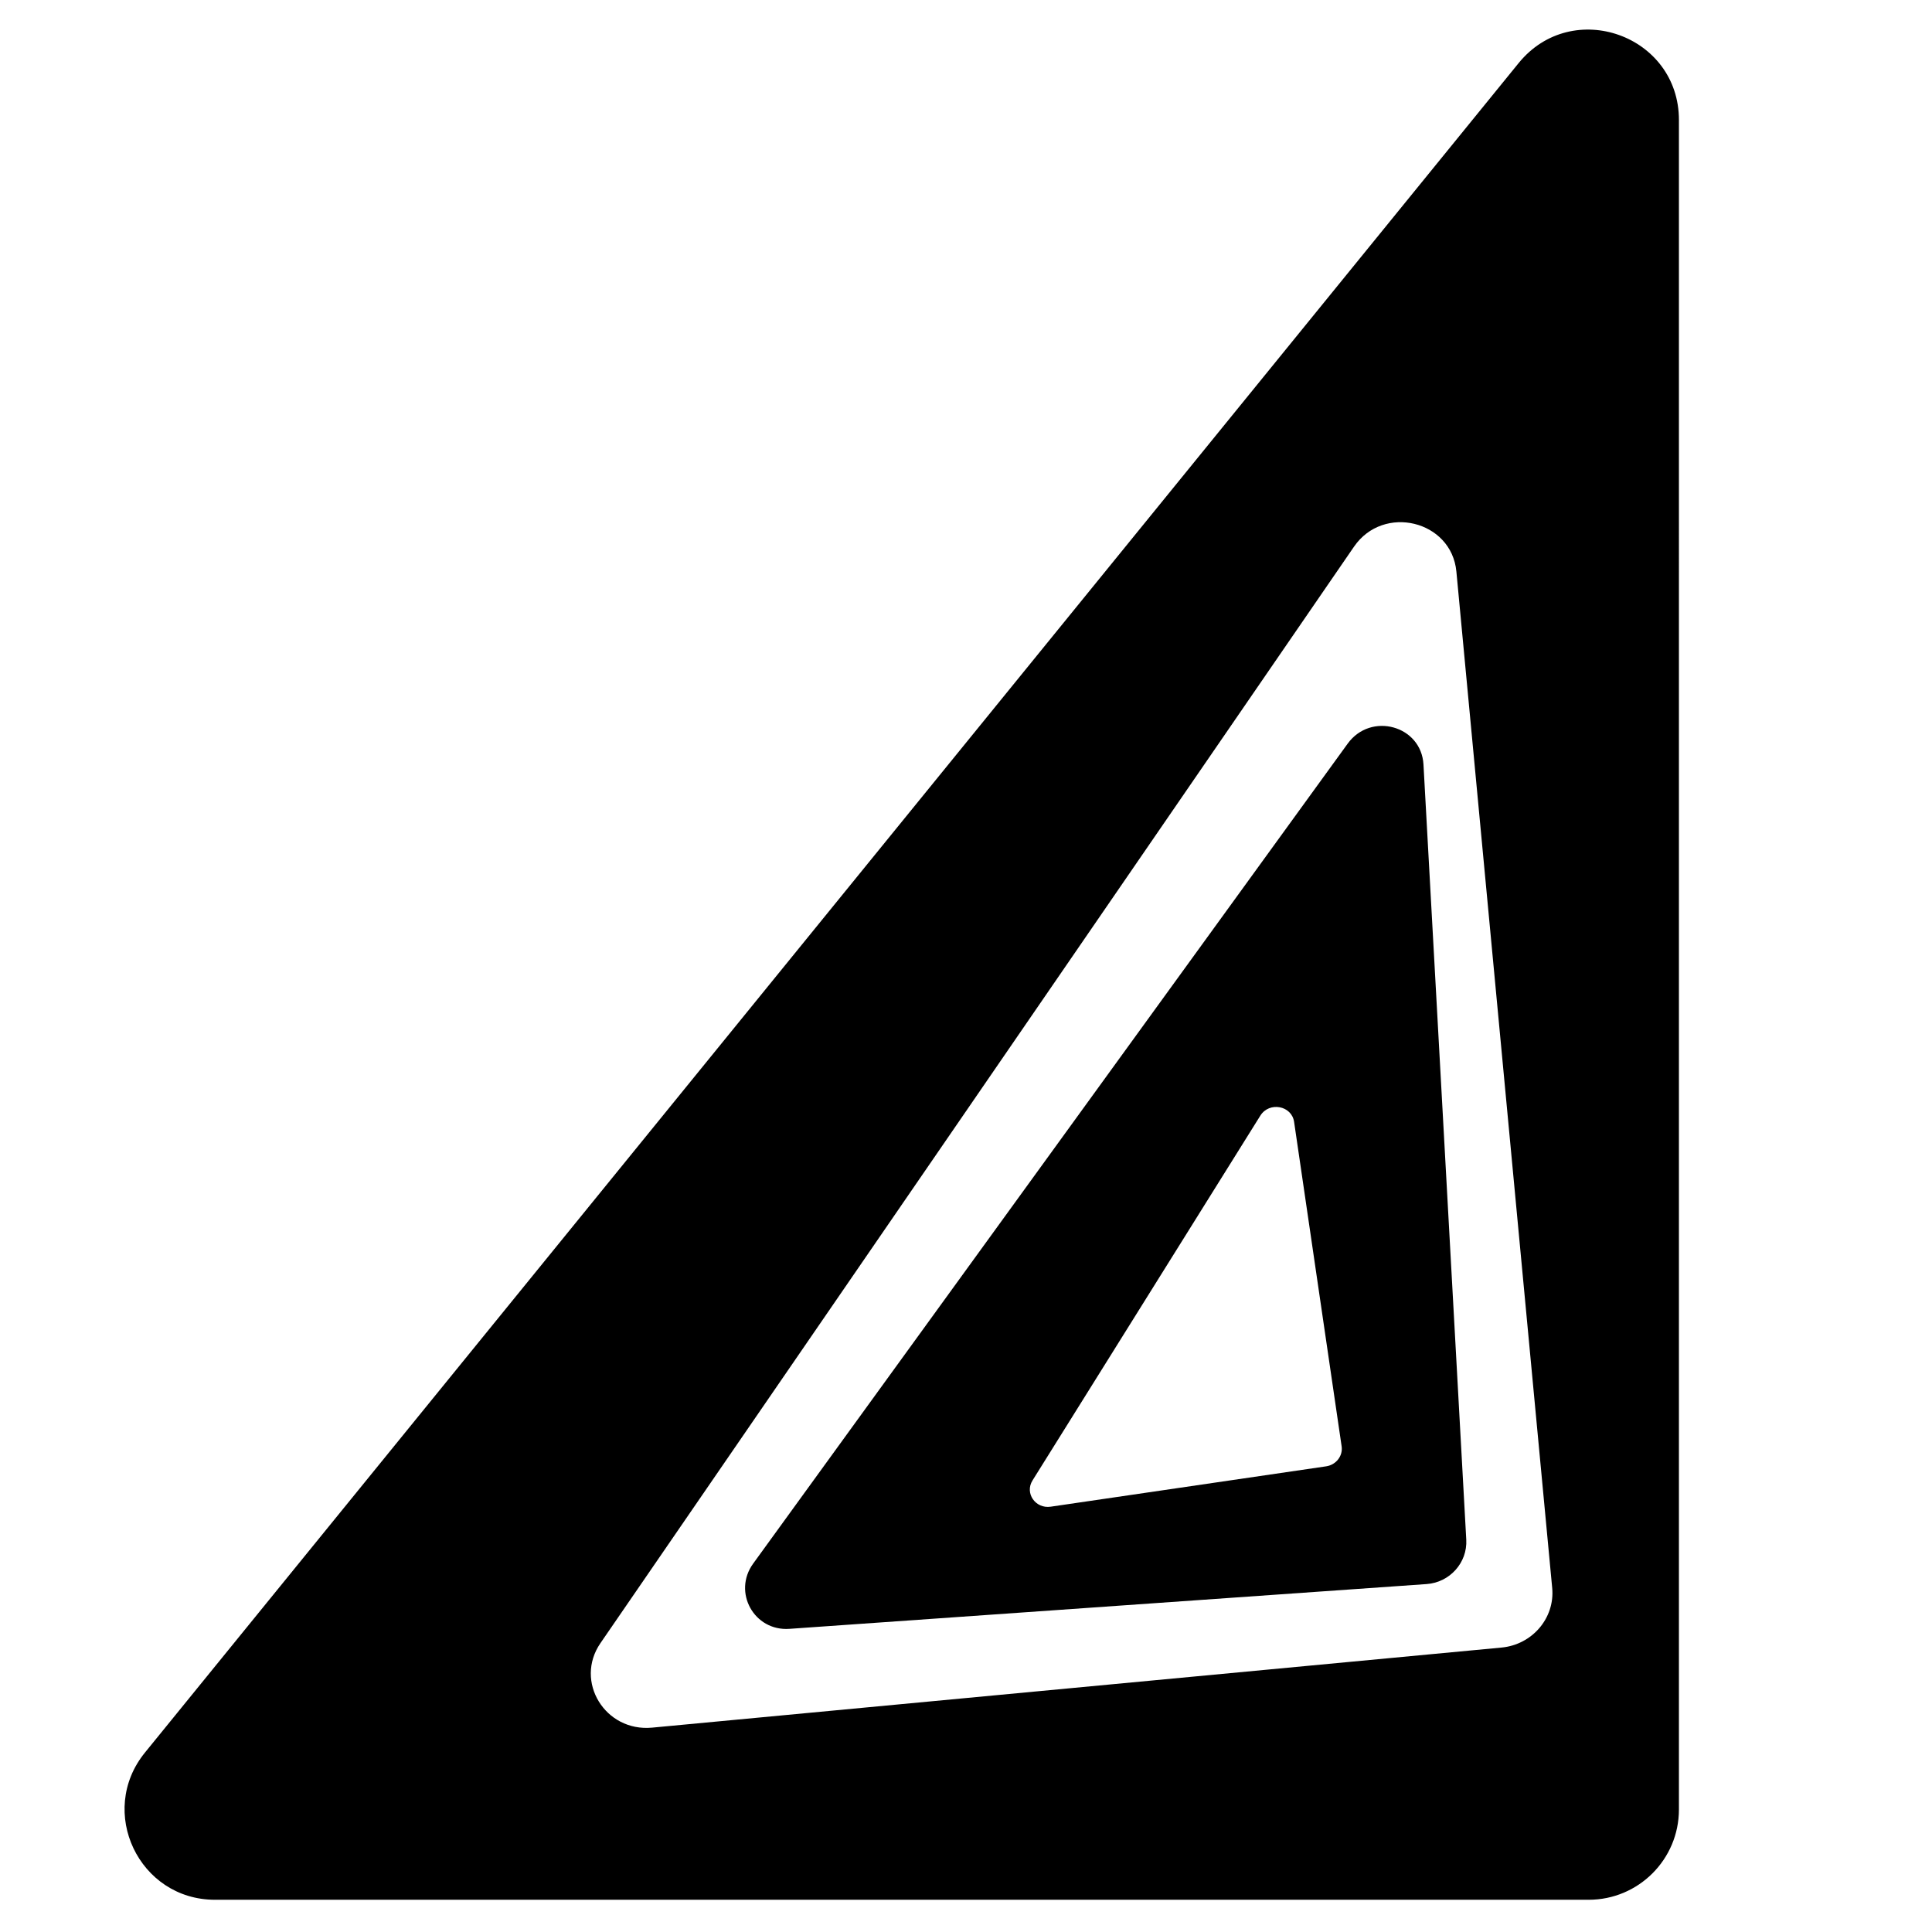
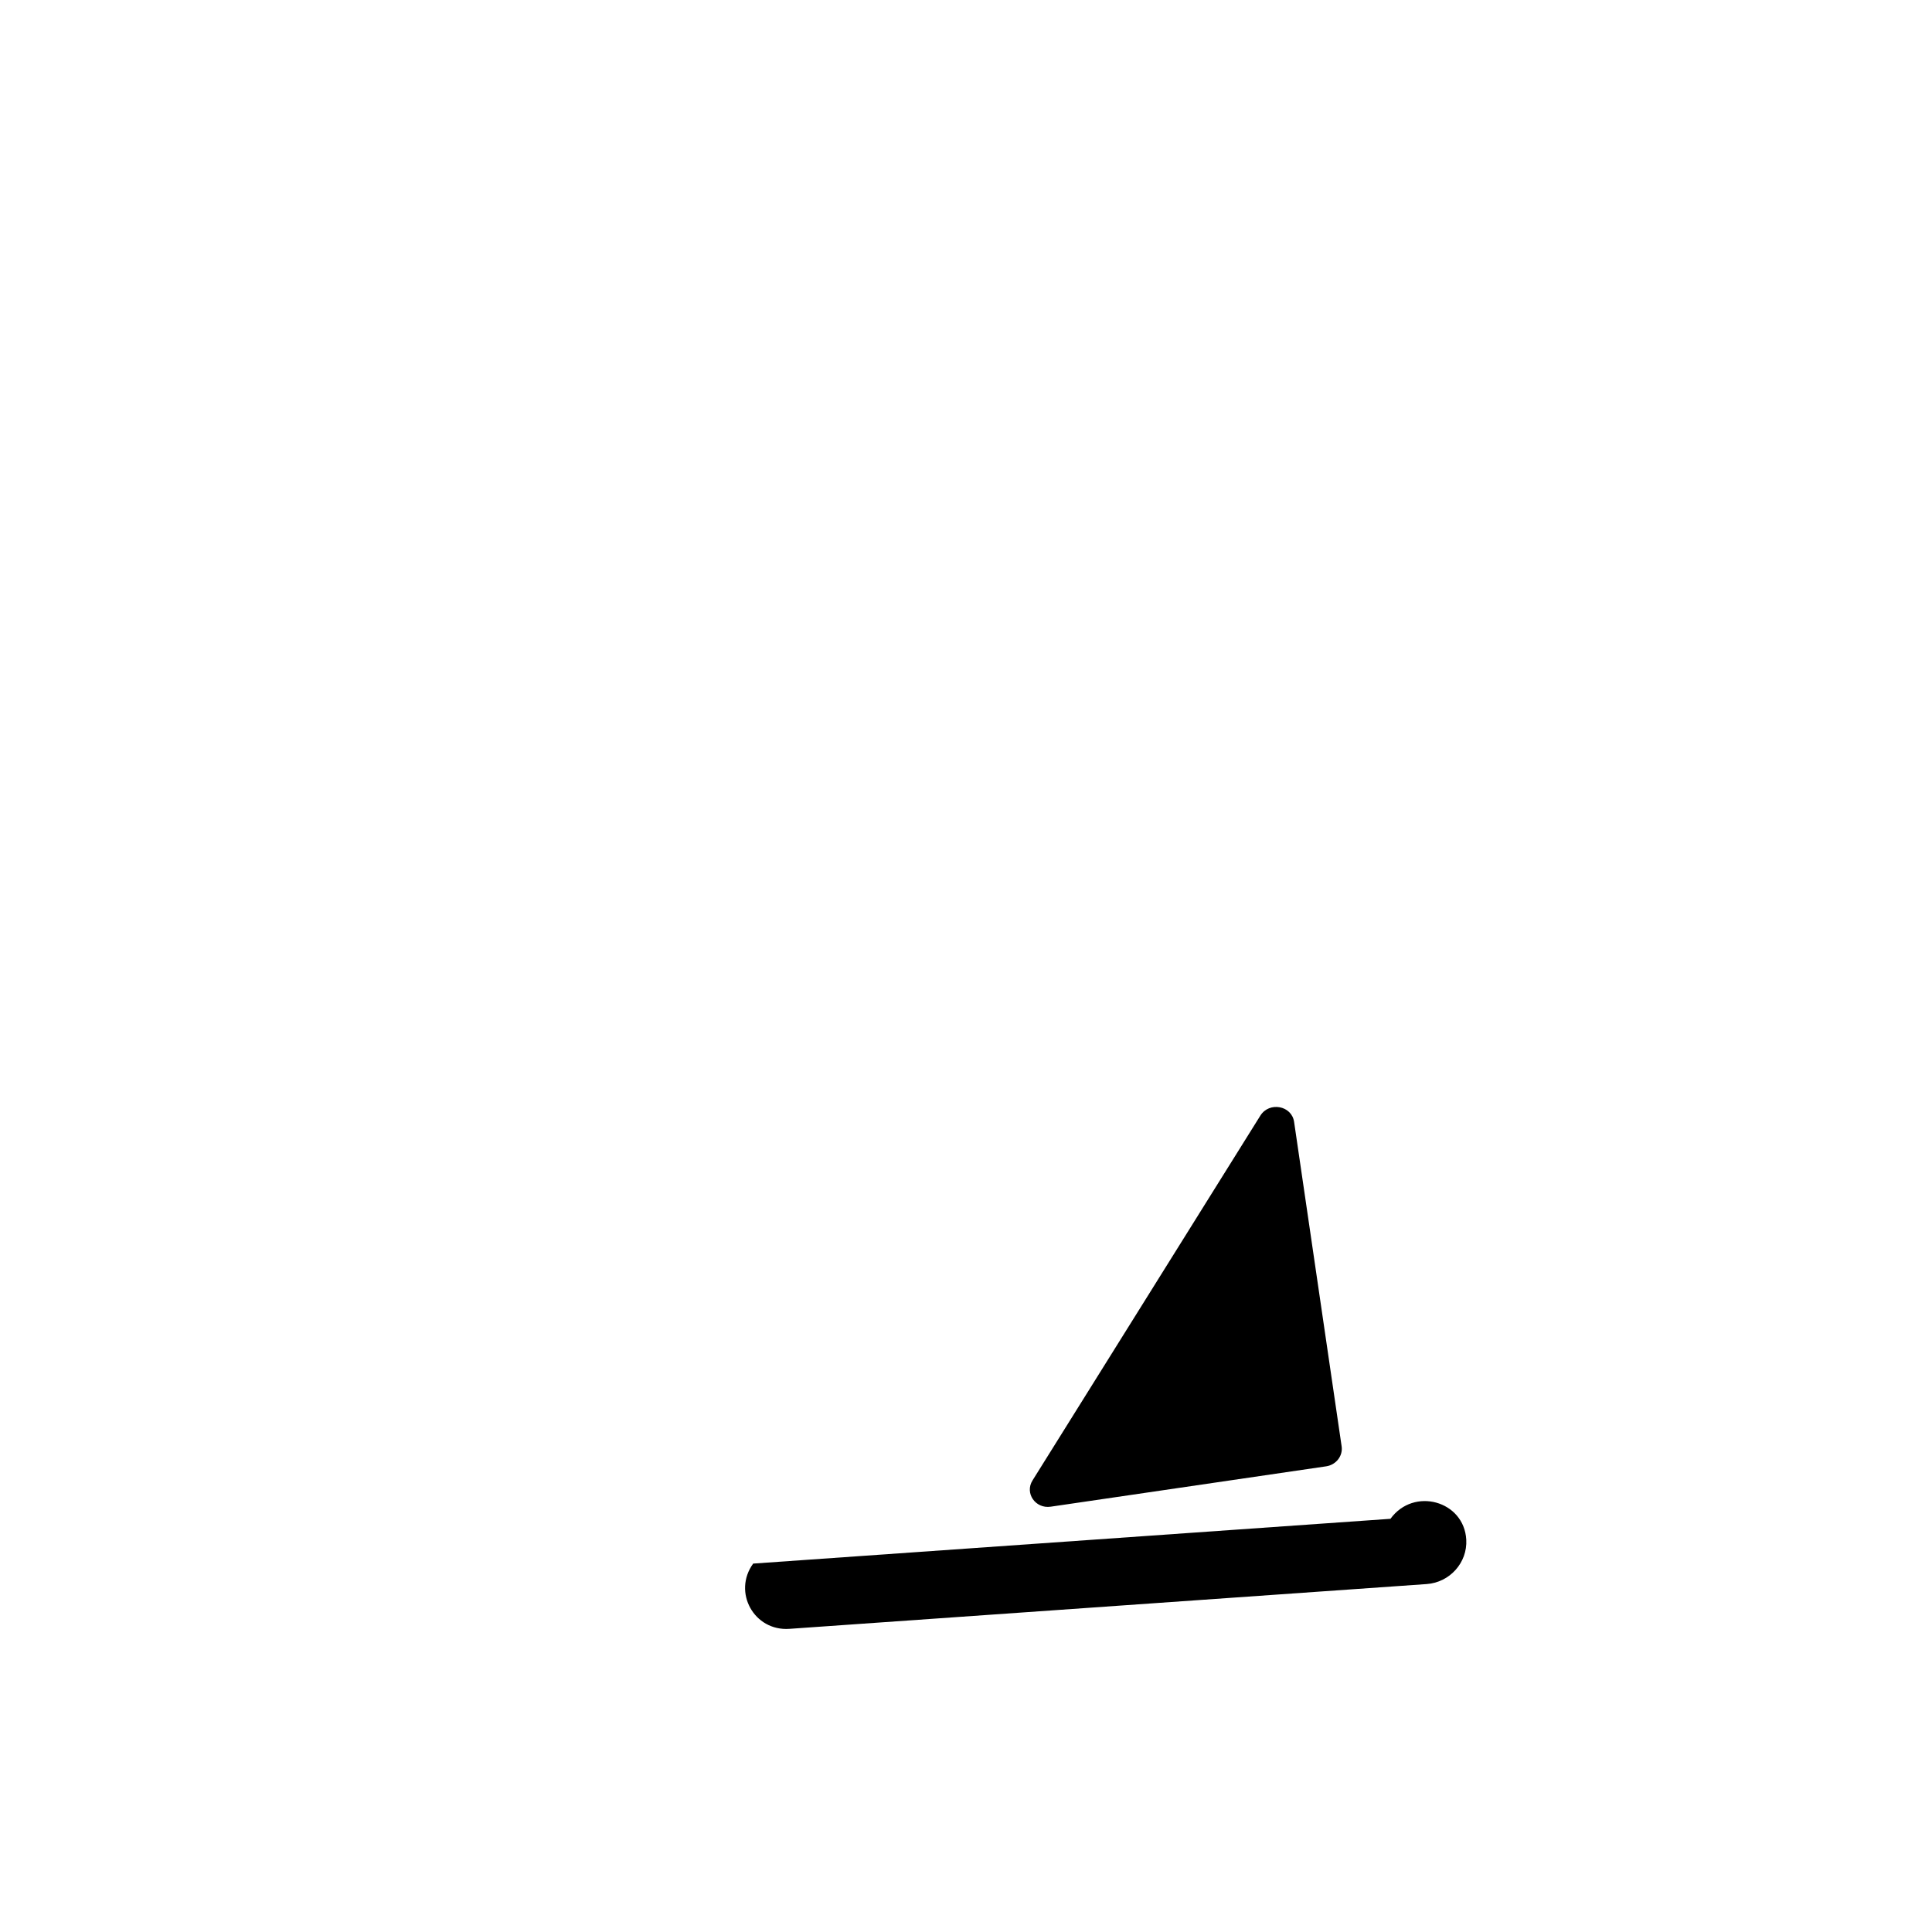
<svg xmlns="http://www.w3.org/2000/svg" version="1.1" id="Layer_1" x="0px" y="0px" width="917px" height="917px" viewBox="0 0 917 917" enable-background="new 0 0 917 917" xml:space="preserve">
  <g>
-     <path fill-rule="evenodd" clip-rule="evenodd" d="M720.805,29.938L68.8,831.835c-22.763,27.991-2.842,69.867,33.236,69.867h652.006   c23.66,0,42.841-19.181,42.841-42.841V56.965C796.883,16.639,746.243-1.348,720.805,29.938z M284.99,779.902l357.687-520.451   c13.955-20.306,46.289-12.436,48.575,11.826l45.479,482.446c1.34,14.235-9.433,26.891-24.061,28.272l-403.167,38.005   C287.198,822.105,272.504,798.073,284.99,779.902z" />
-     <path fill-rule="evenodd" clip-rule="evenodd" d="M374.672,773.112l302.486-21.258c10.978-0.772,19.389-10.197,18.79-21.052   l-20.31-367.925c-1.023-18.502-24.971-25.107-35.979-9.92L357.483,742.137C347.634,755.729,357.936,774.29,374.672,773.112z    M629.409,695.98l-130.718,19.153c-7.233,1.061-12.404-6.399-8.629-12.446l108.151-173.175c4.22-6.755,14.88-4.79,16.012,2.957   l22.565,154.024C637.458,691.043,634.153,695.289,629.409,695.98z" />
+     <path fill-rule="evenodd" clip-rule="evenodd" d="M374.672,773.112l302.486-21.258c10.978-0.772,19.389-10.197,18.79-21.052   c-1.023-18.502-24.971-25.107-35.979-9.92L357.483,742.137C347.634,755.729,357.936,774.29,374.672,773.112z    M629.409,695.98l-130.718,19.153c-7.233,1.061-12.404-6.399-8.629-12.446l108.151-173.175c4.22-6.755,14.88-4.79,16.012,2.957   l22.565,154.024C637.458,691.043,634.153,695.289,629.409,695.98z" />
  </g>
</svg>